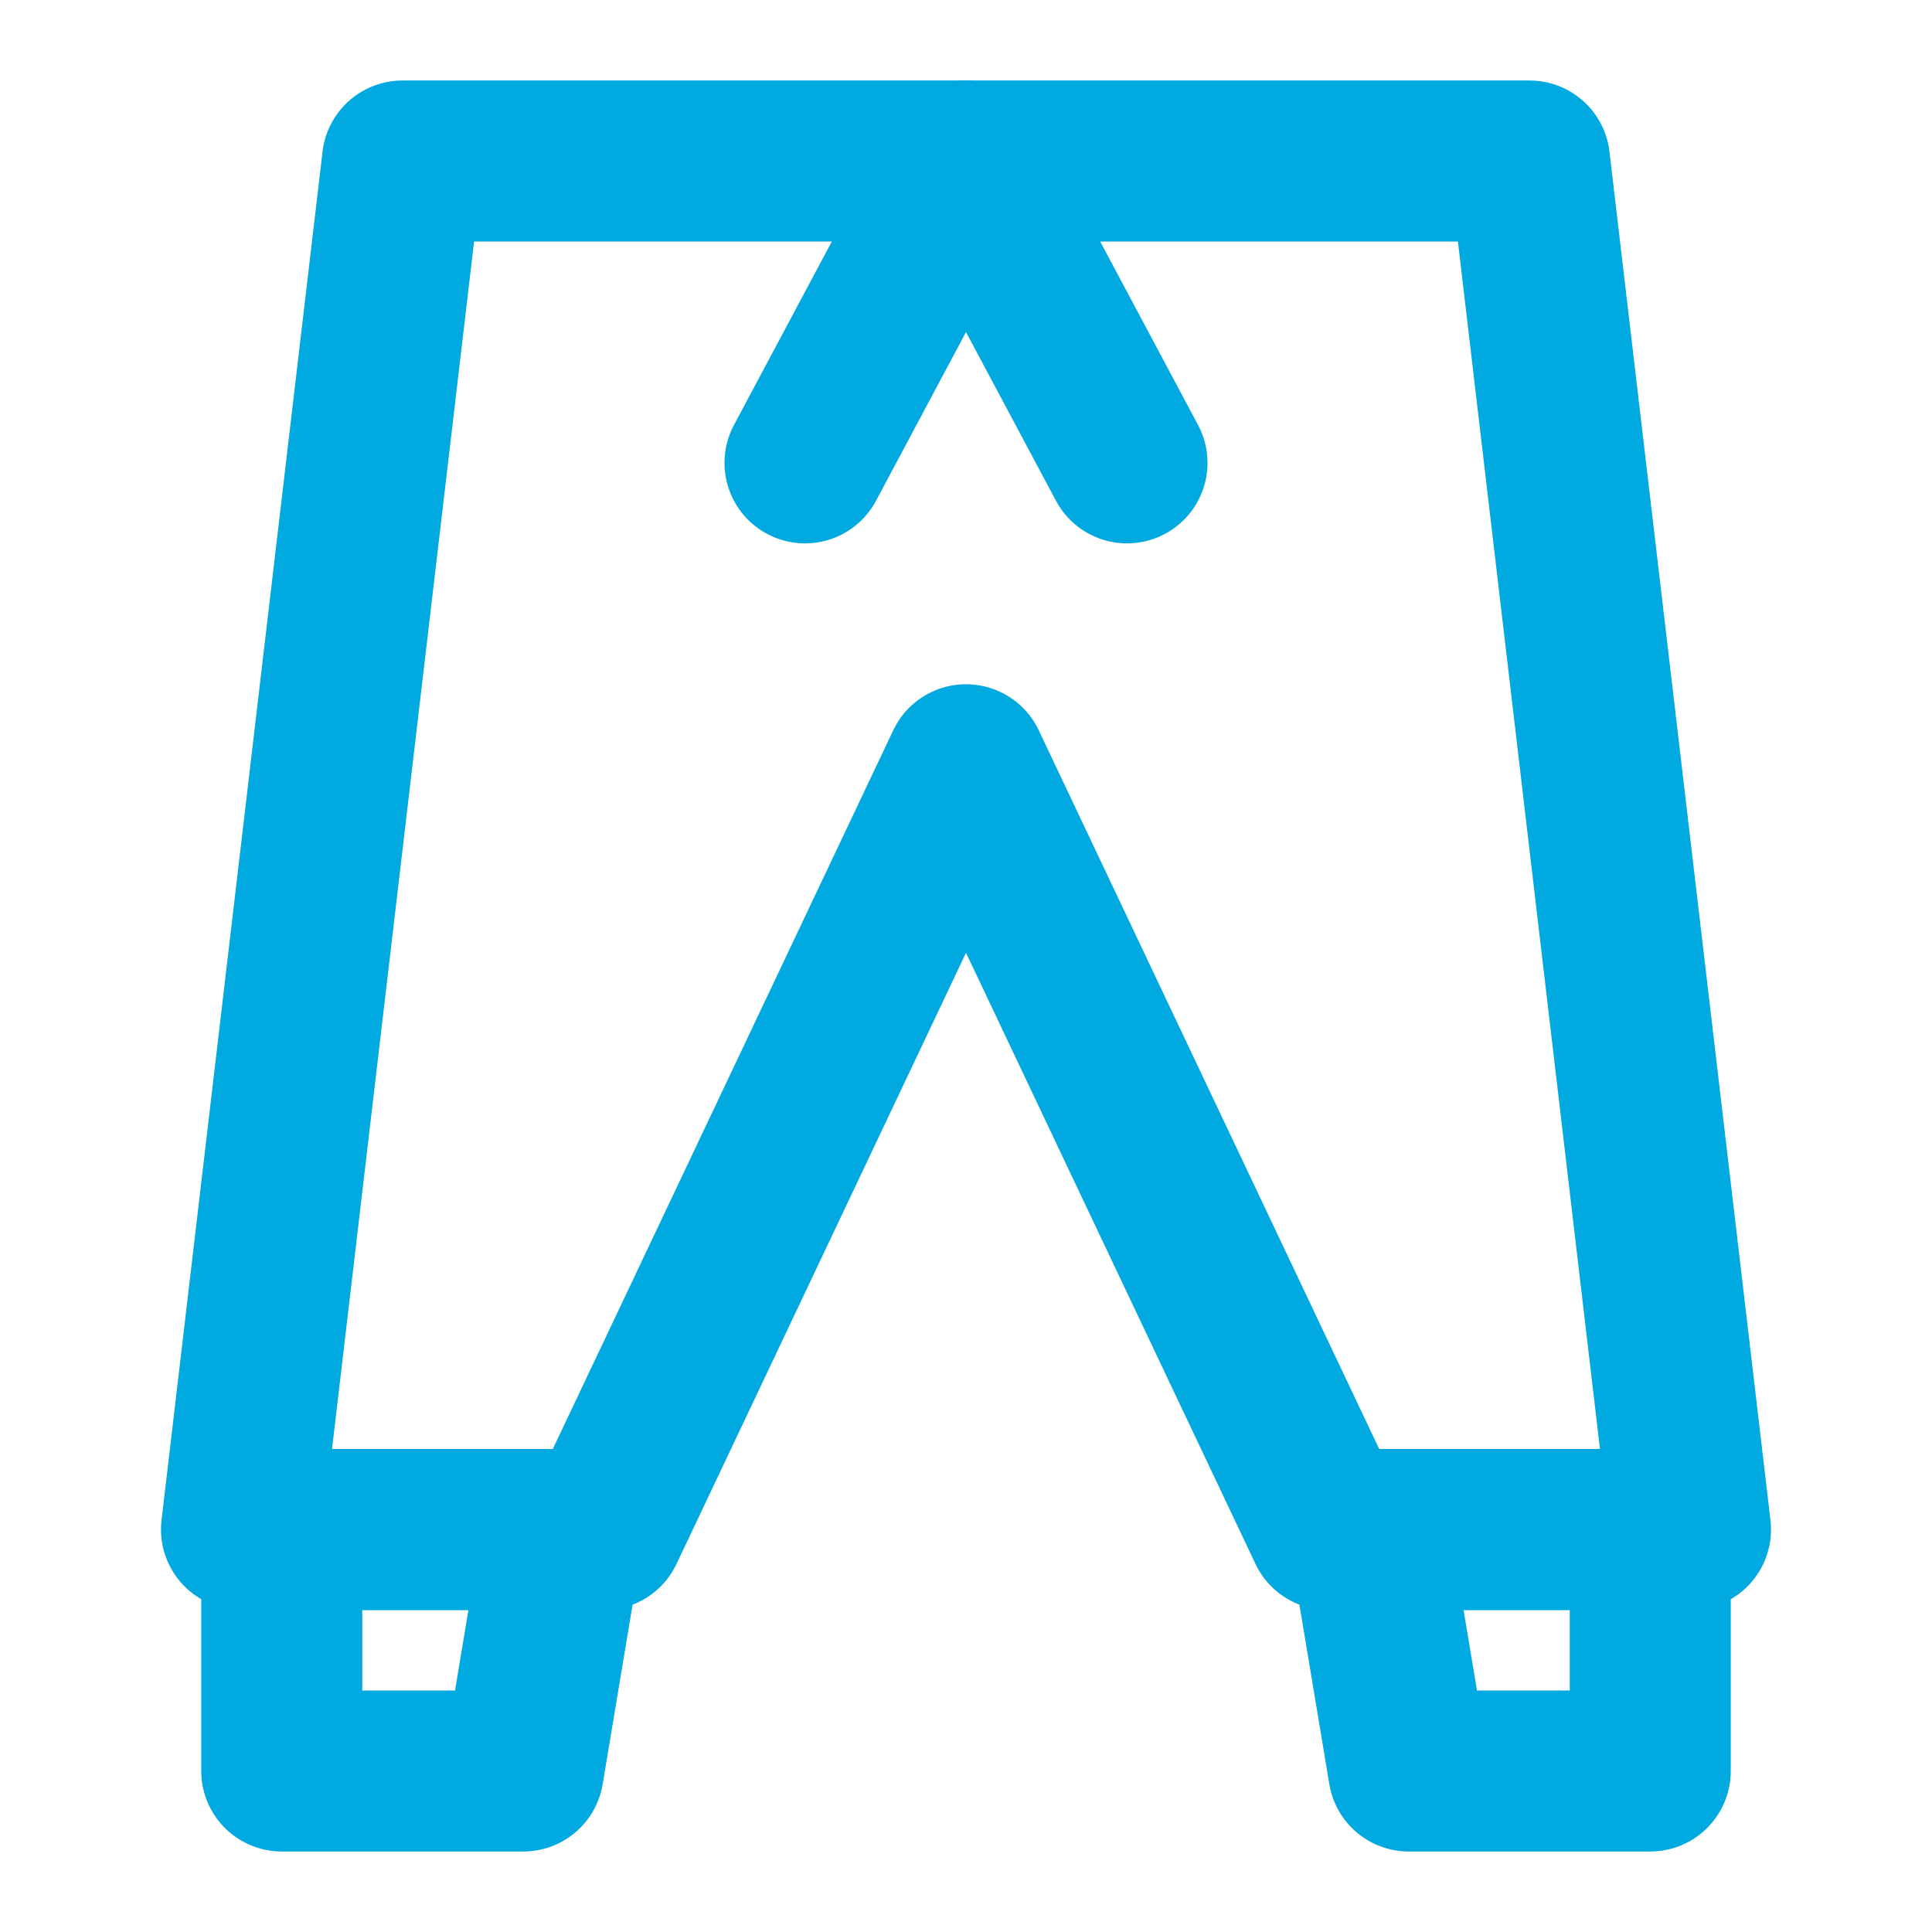
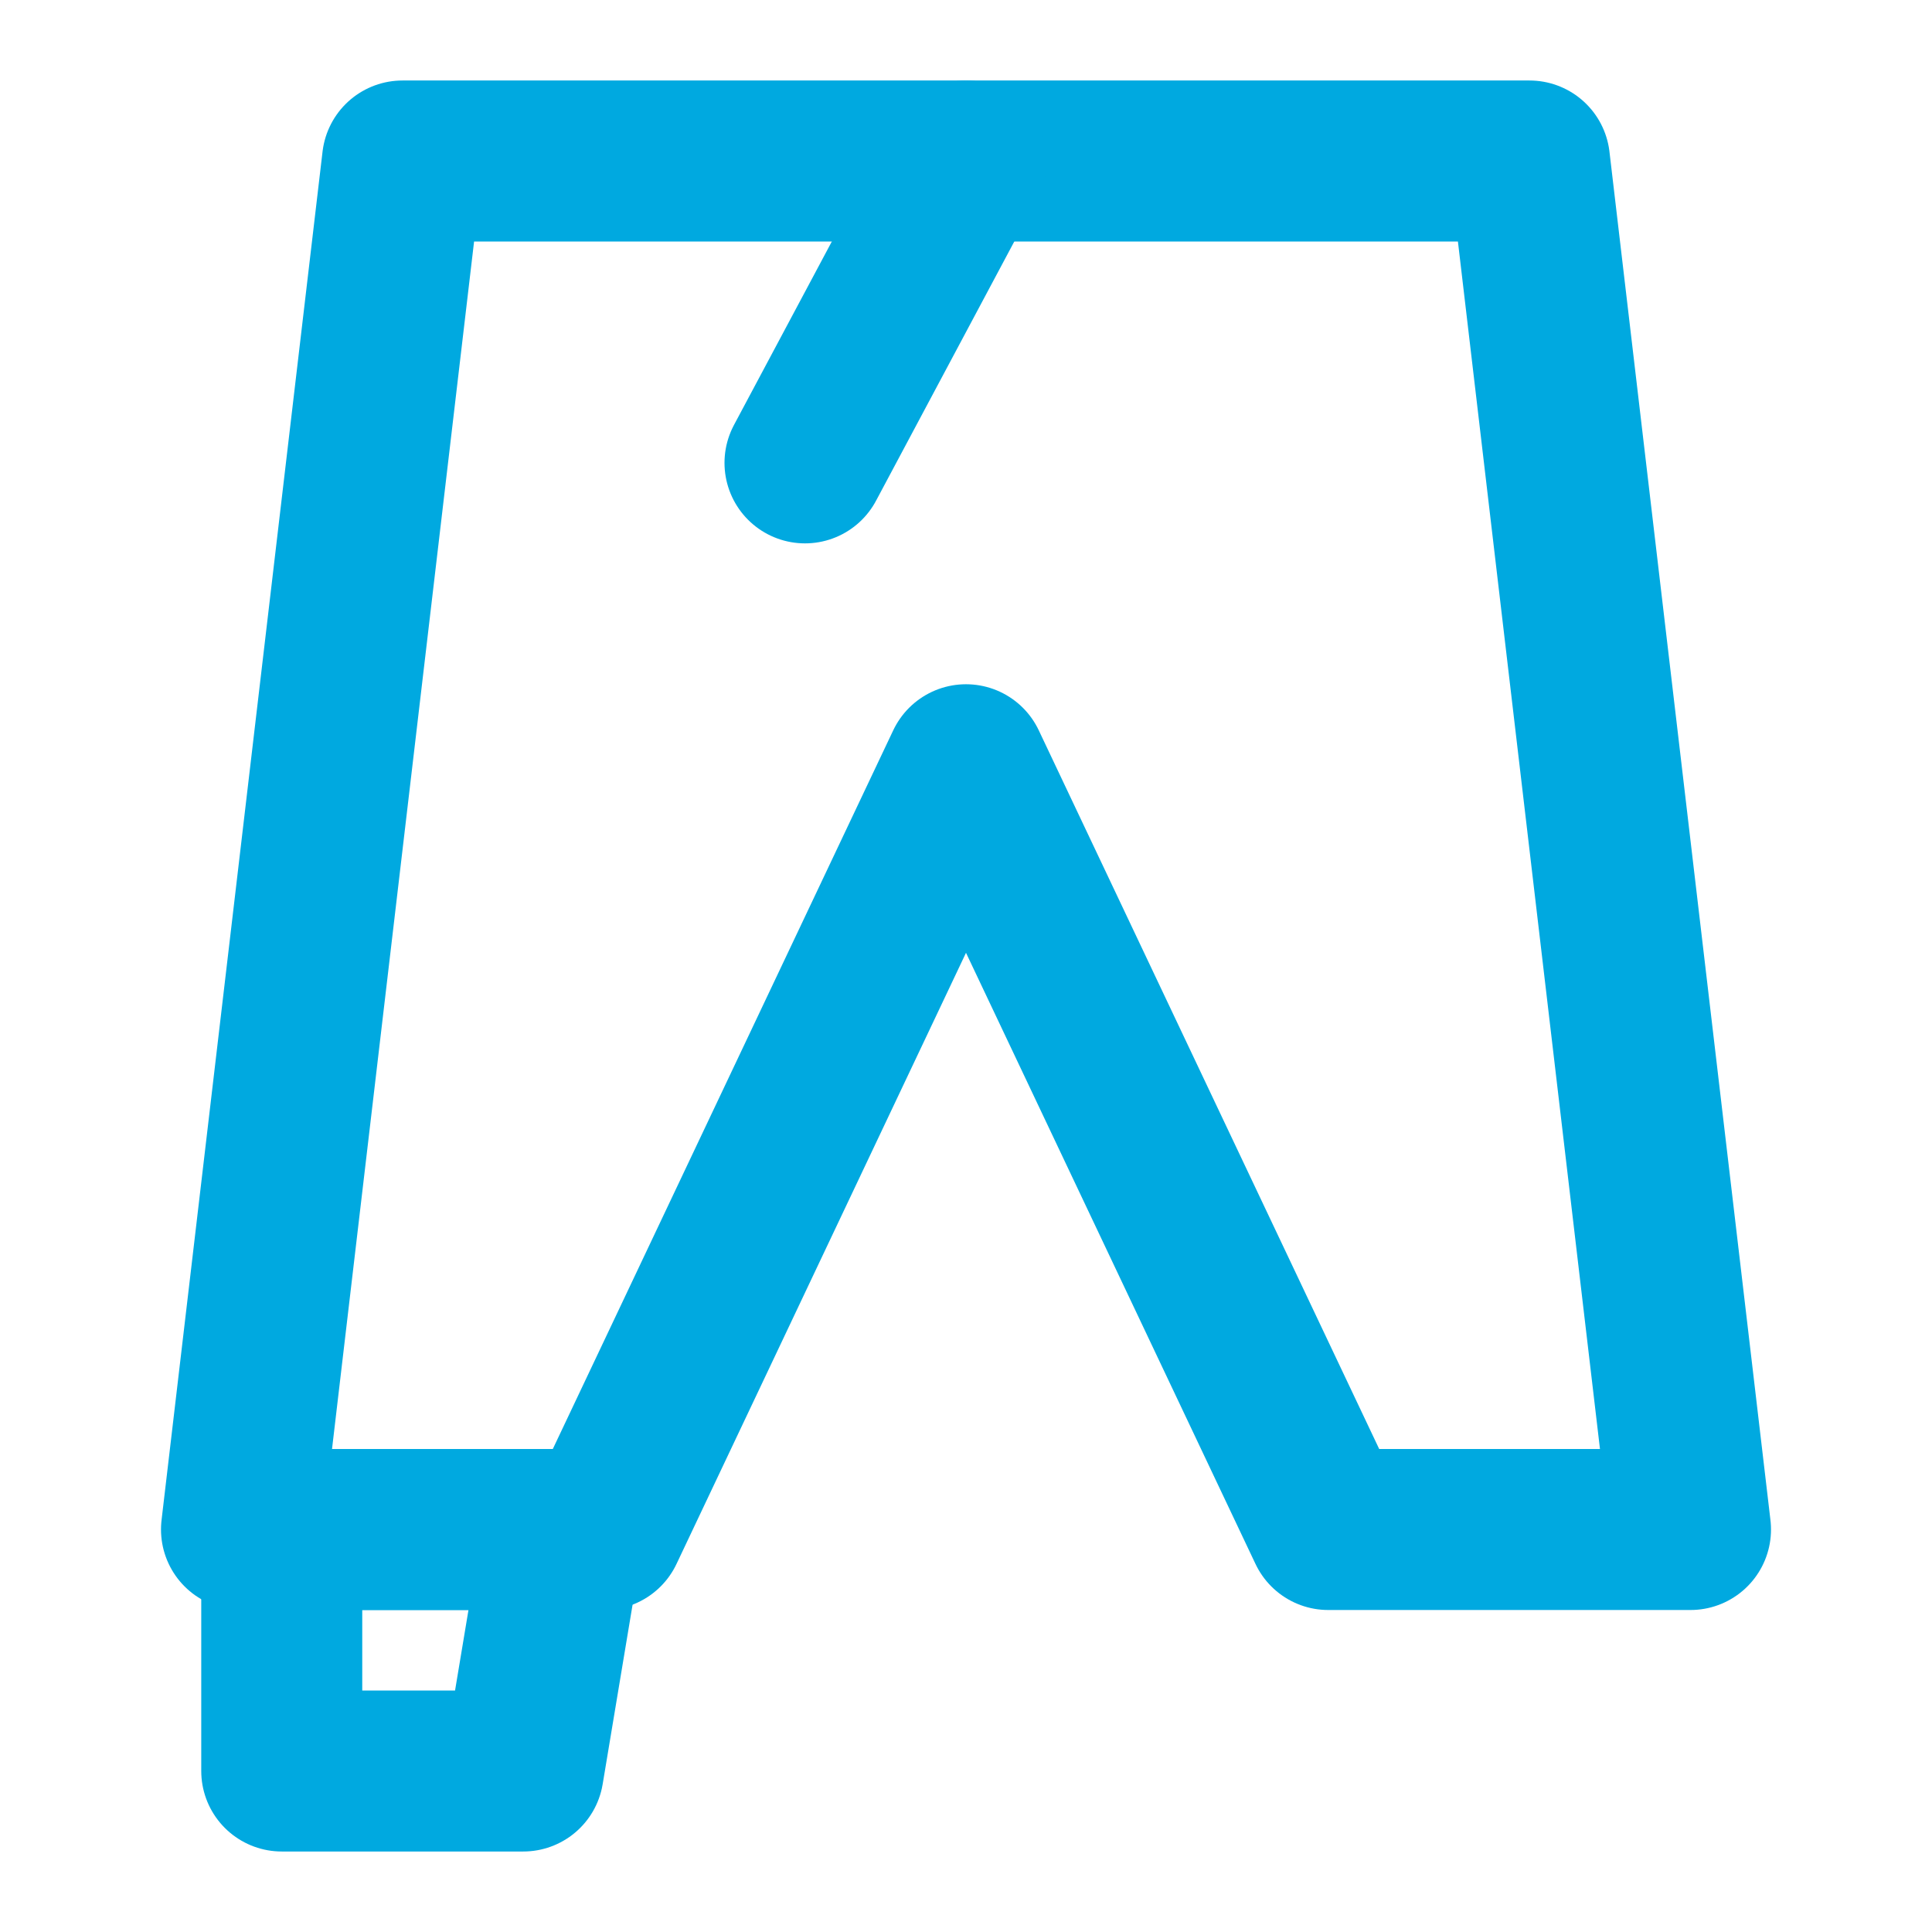
<svg xmlns="http://www.w3.org/2000/svg" width="48" height="48" viewBox="0 0 48 48" fill="none">
  <path d="M24 19L33 38H42L38 4H10L6 38H15L24 19Z" stroke="#00A9E0" stroke-width="4" stroke-linecap="round" stroke-linejoin="round" />
-   <path d="M34 38L35 44H41V38H34Z" stroke="#00A9E0" stroke-width="4" stroke-linecap="round" stroke-linejoin="round" />
  <path d="M13 44H7V38H14L13 44Z" stroke="#00A9E0" stroke-width="4" stroke-linecap="round" stroke-linejoin="round" />
-   <path d="M24 4L28 11.5" stroke="#00A9E0" stroke-width="4" stroke-linecap="round" stroke-linejoin="round" />
  <path d="M24 4L20 11.5" stroke="#00A9E0" stroke-width="4" stroke-linecap="round" stroke-linejoin="round" />
</svg>